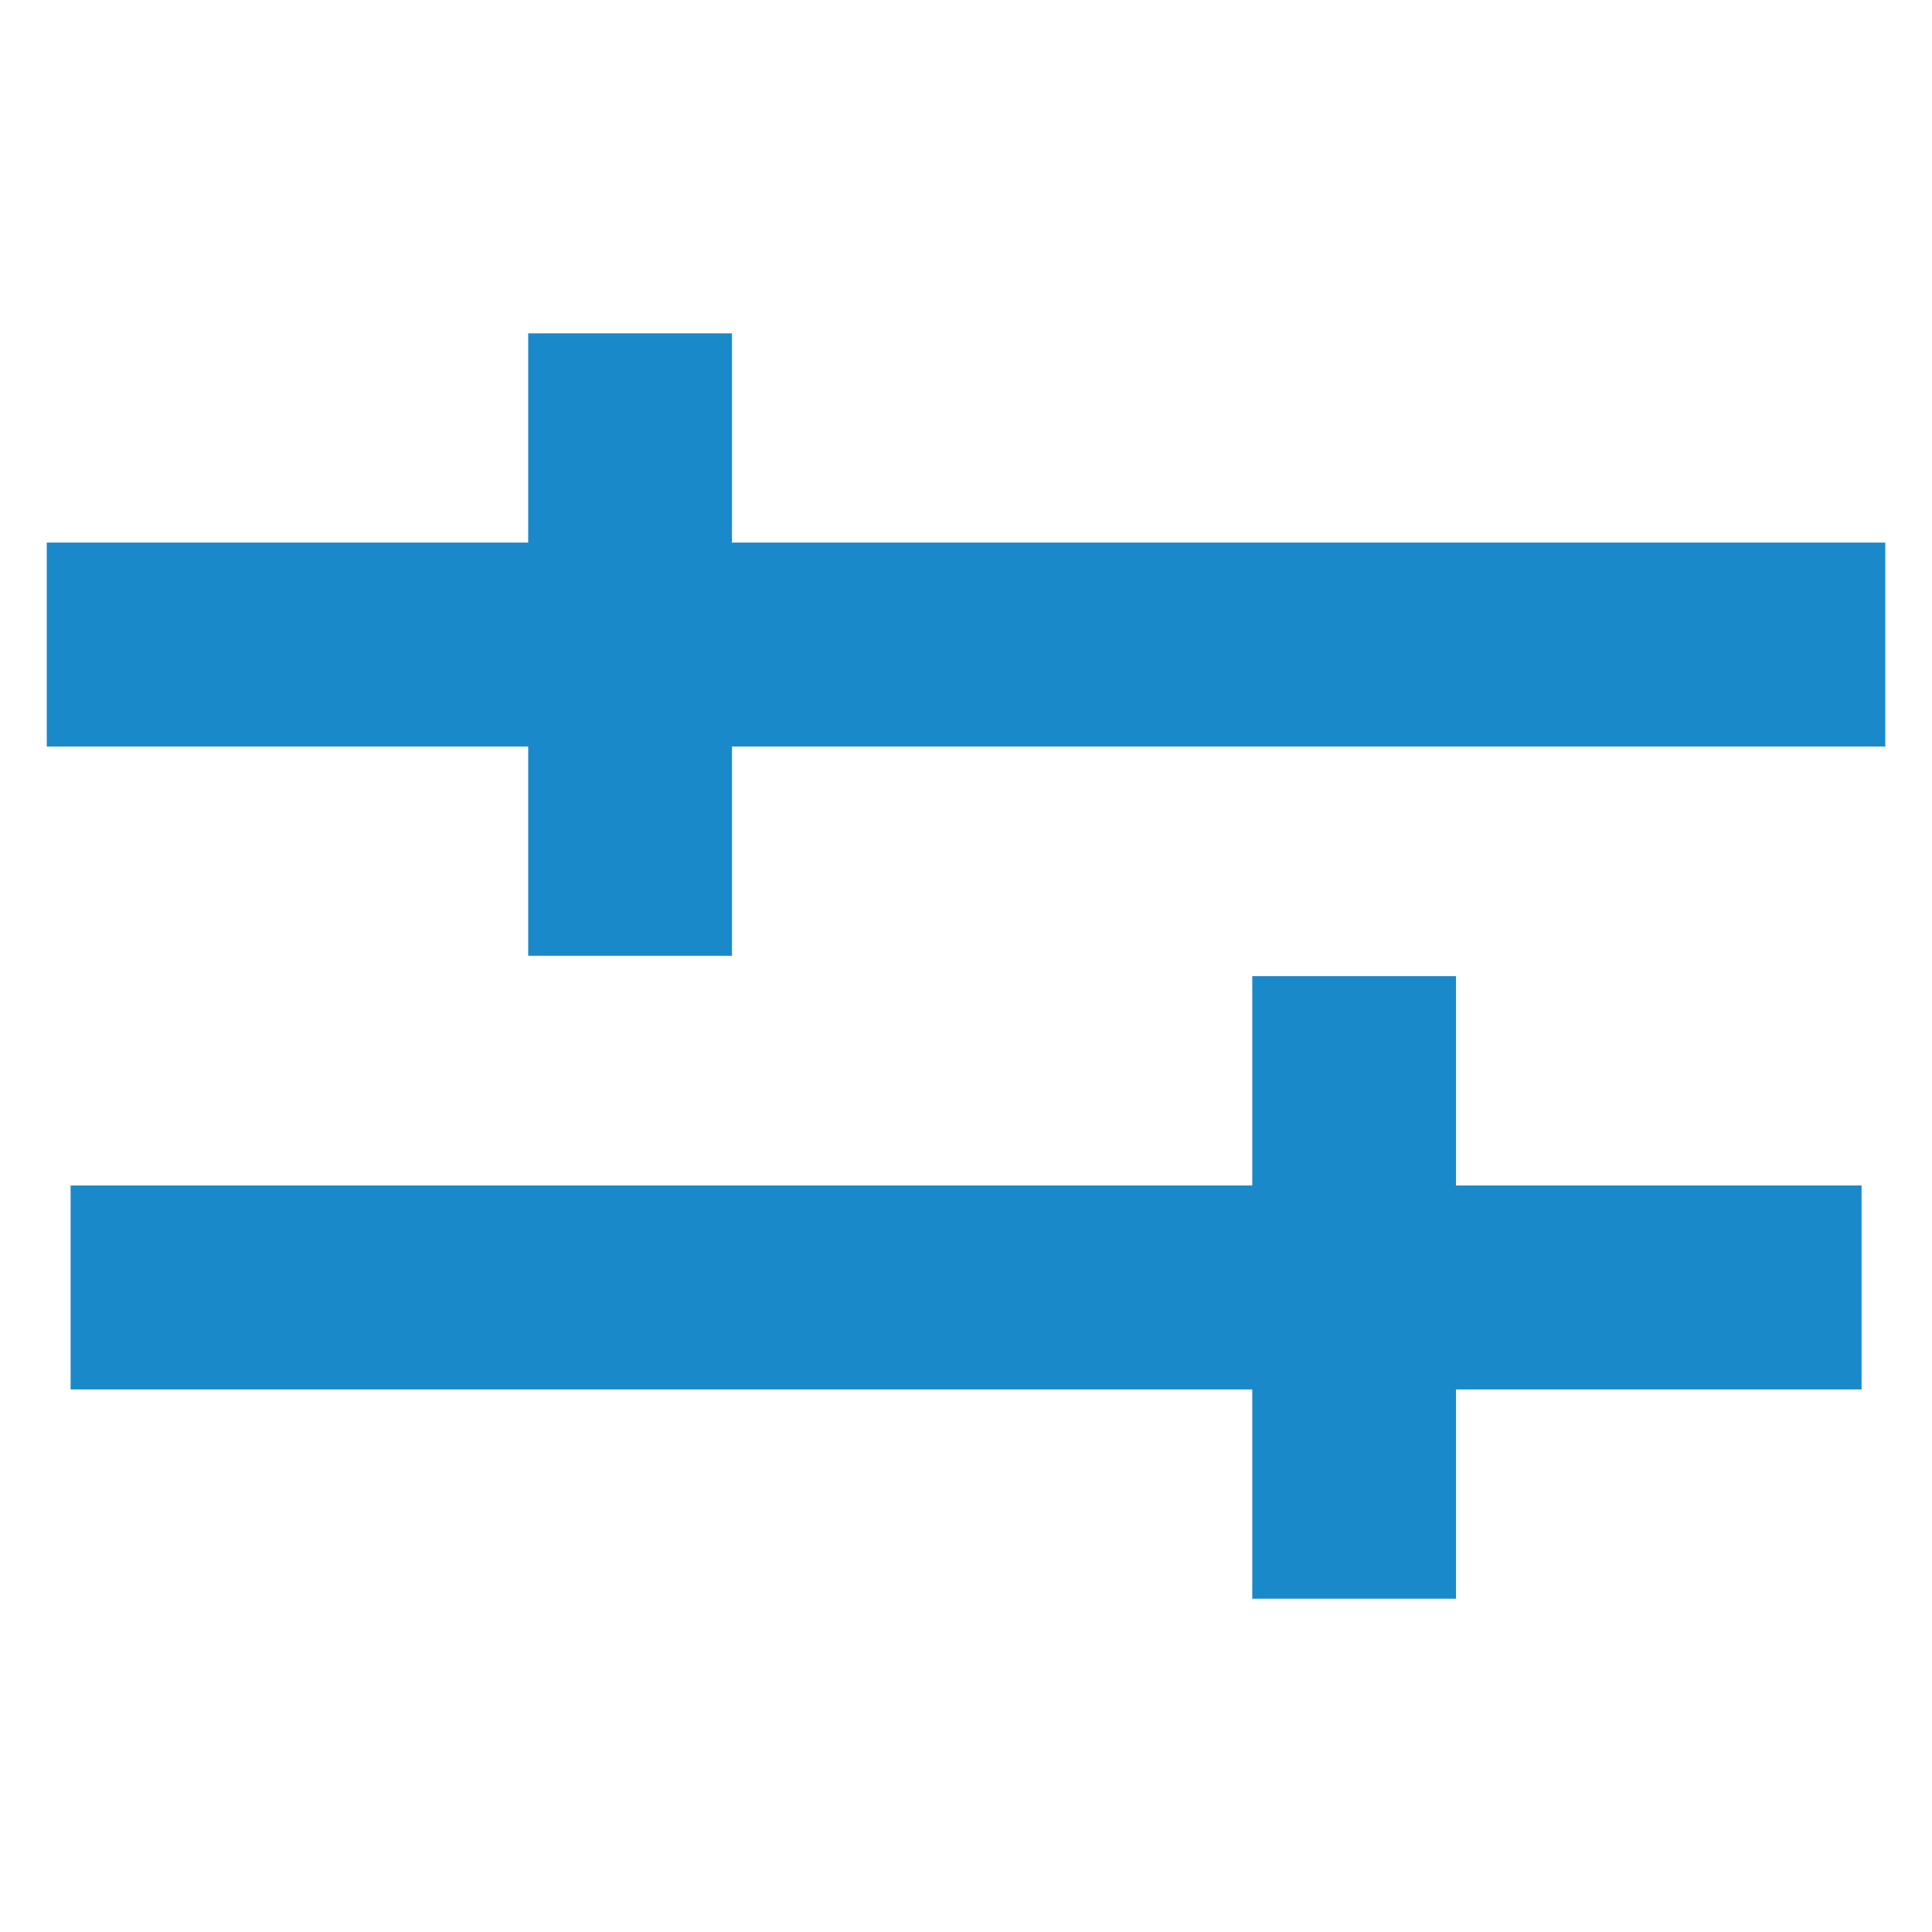
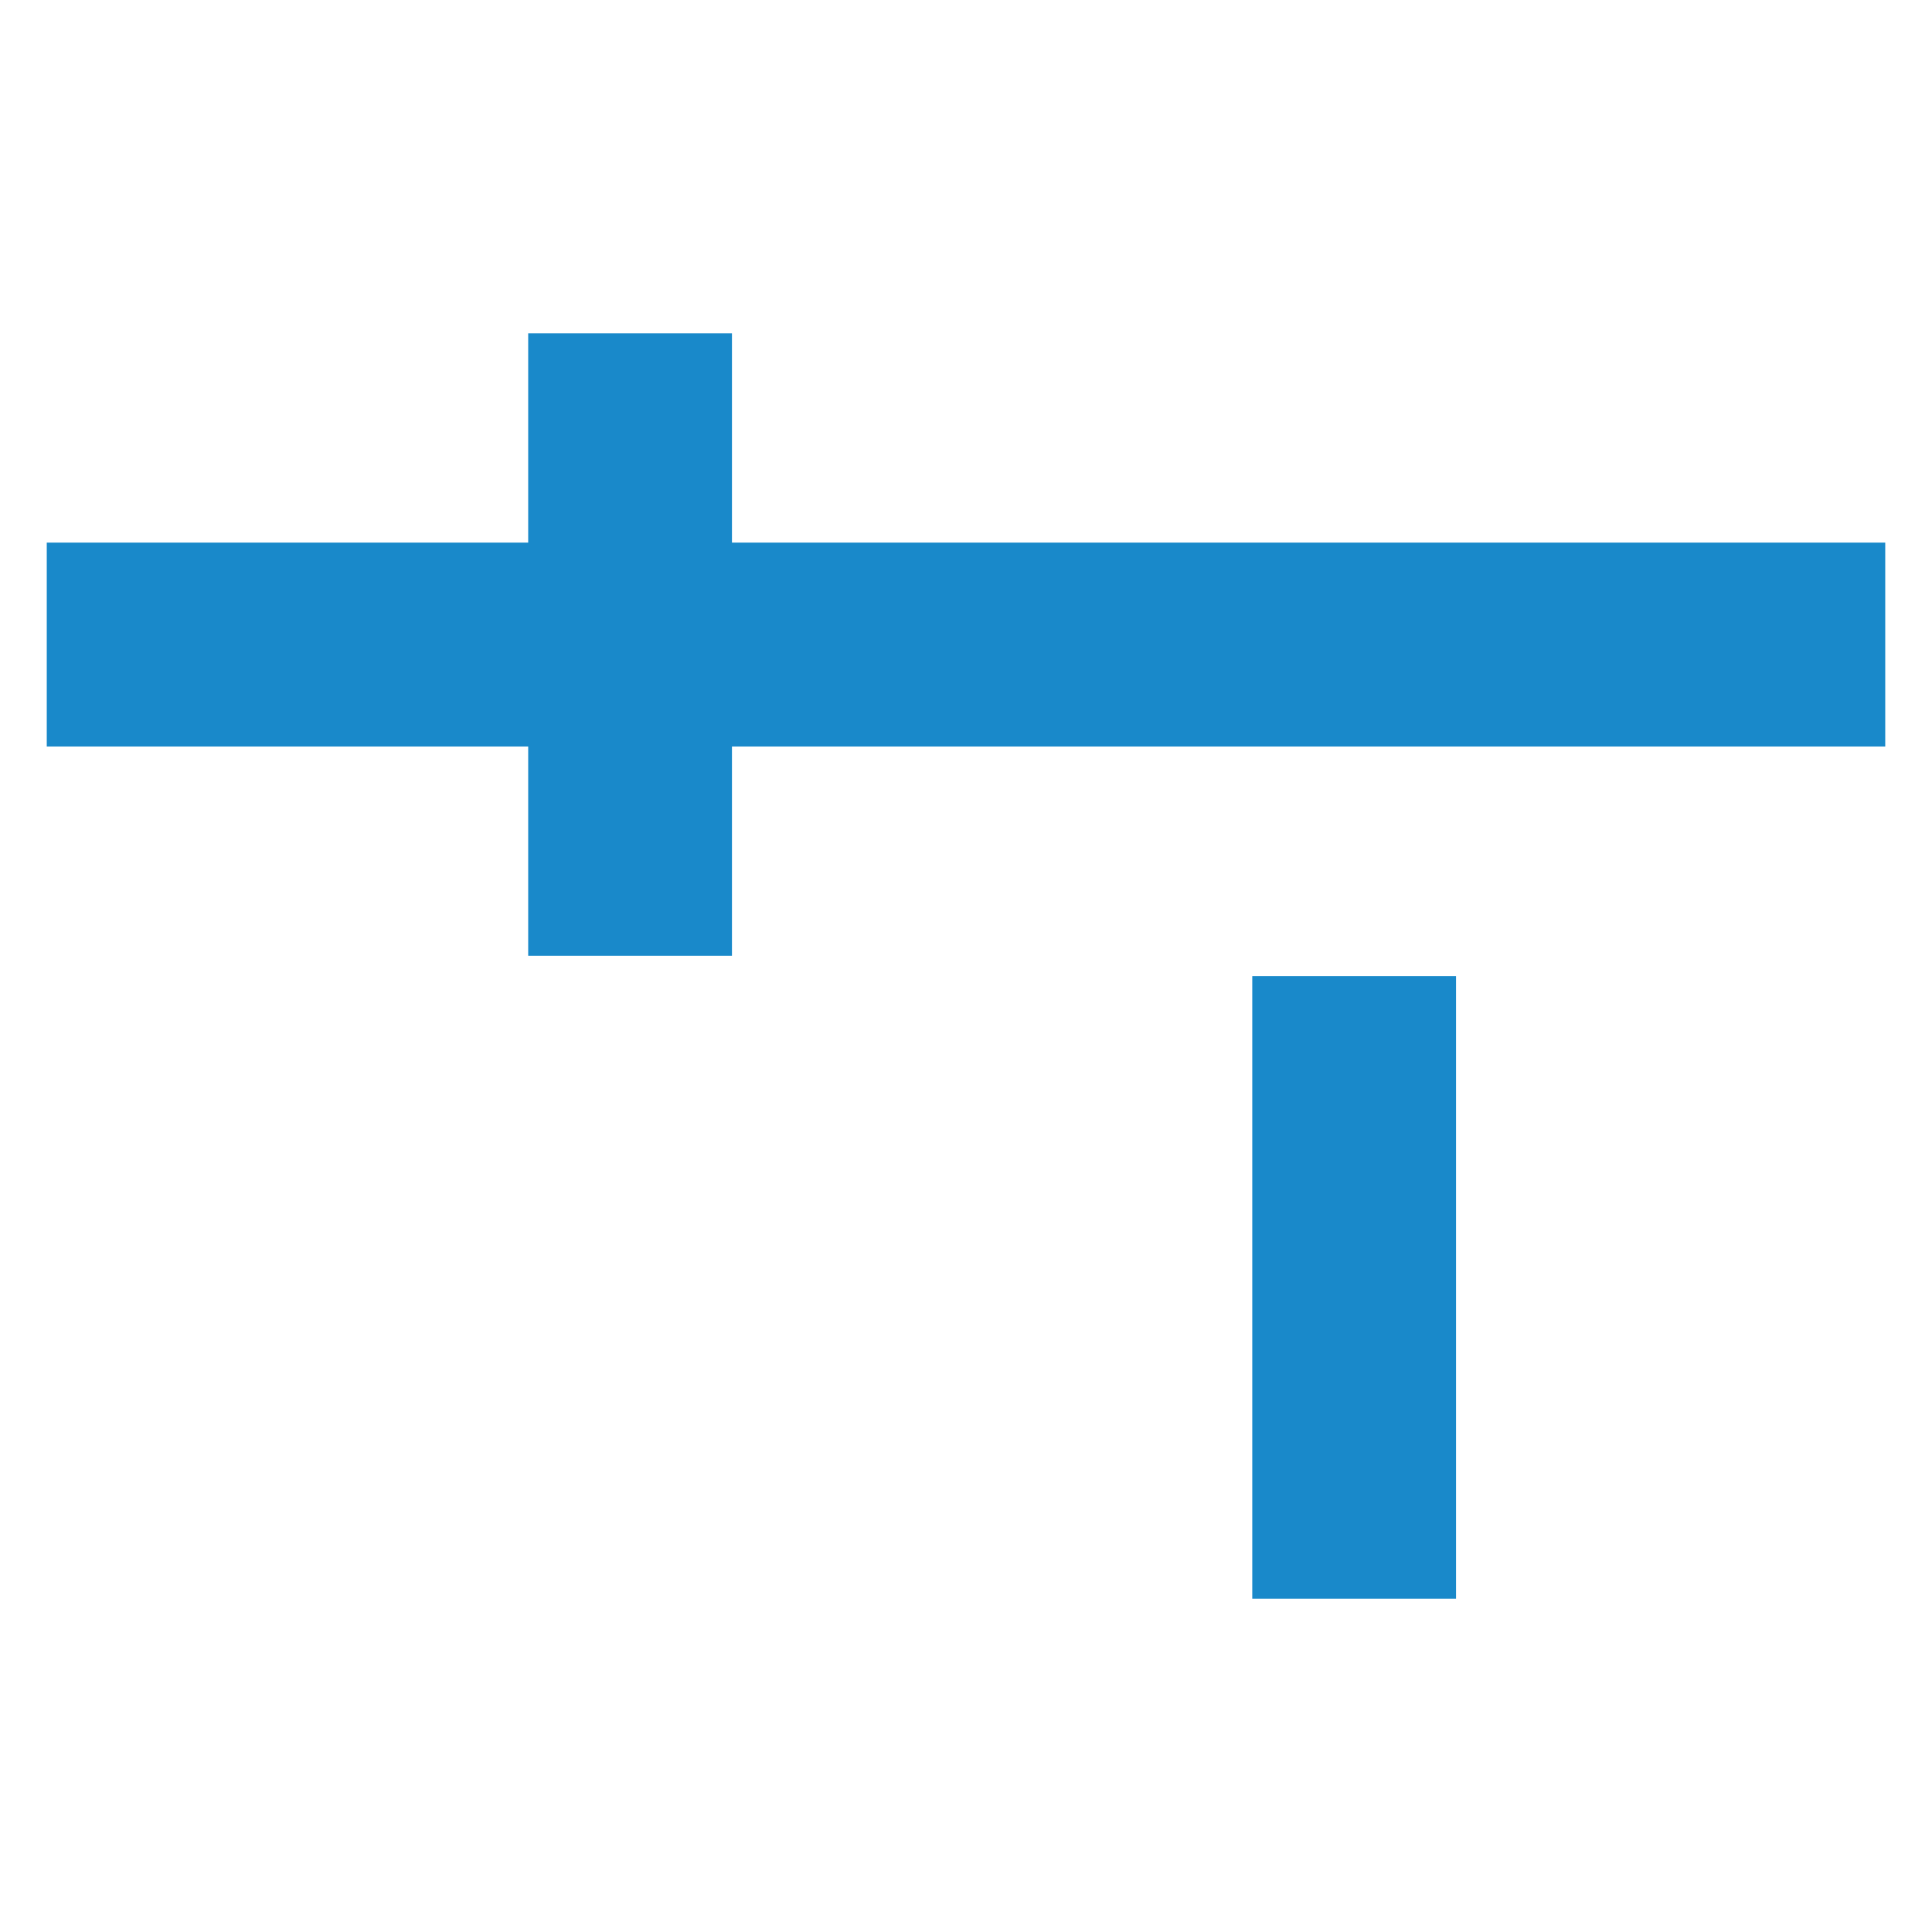
<svg xmlns="http://www.w3.org/2000/svg" version="1.1" id="Layer_1" x="0px" y="0px" width="64px" height="64px" viewBox="0 0 64 64" enable-background="new 0 0 64 64" xml:space="preserve">
  <g>
-     <rect x="2.339" y="39.271" fill="#1989CA" width="59.328" height="6.756" />
    <rect x="41.483" y="32.336" fill="#1989CA" width="6.75" height="20.623" />
    <rect x="1.549" y="17.974" fill="#1989CA" width="60.902" height="6.755" />
    <rect x="17.497" y="11.042" fill="#1989CA" width="6.75" height="20.62" />
  </g>
</svg>